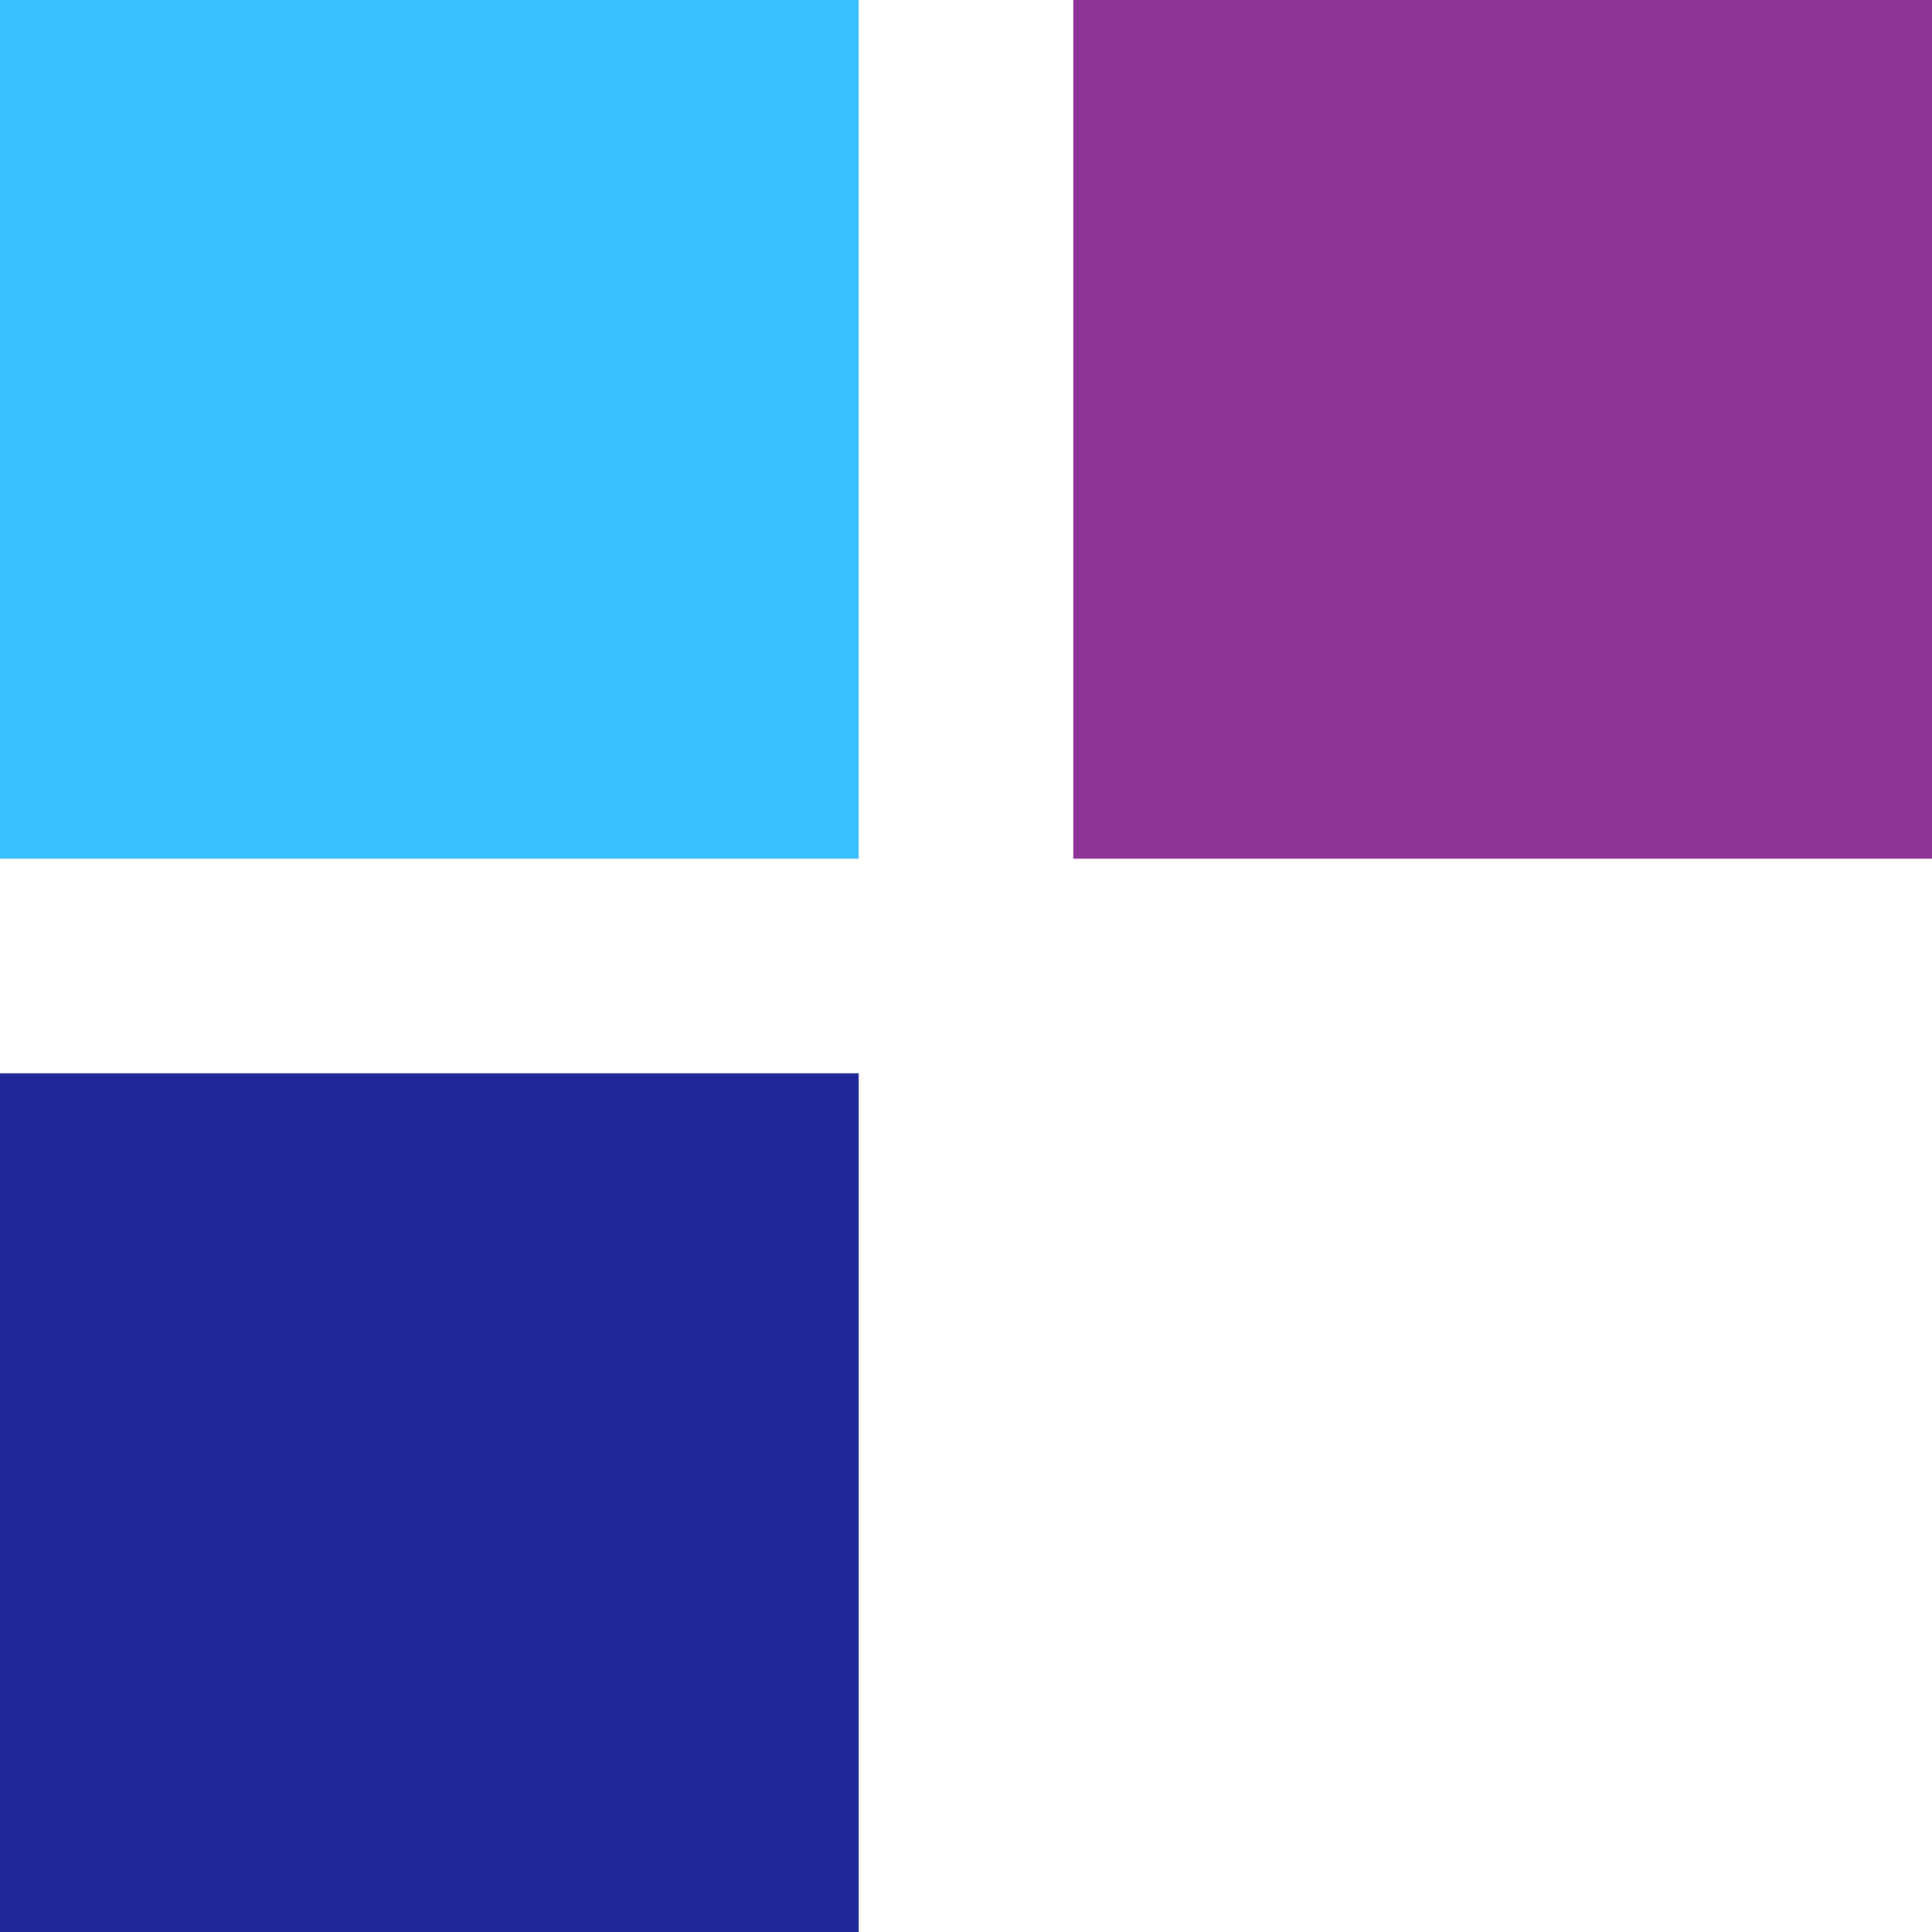
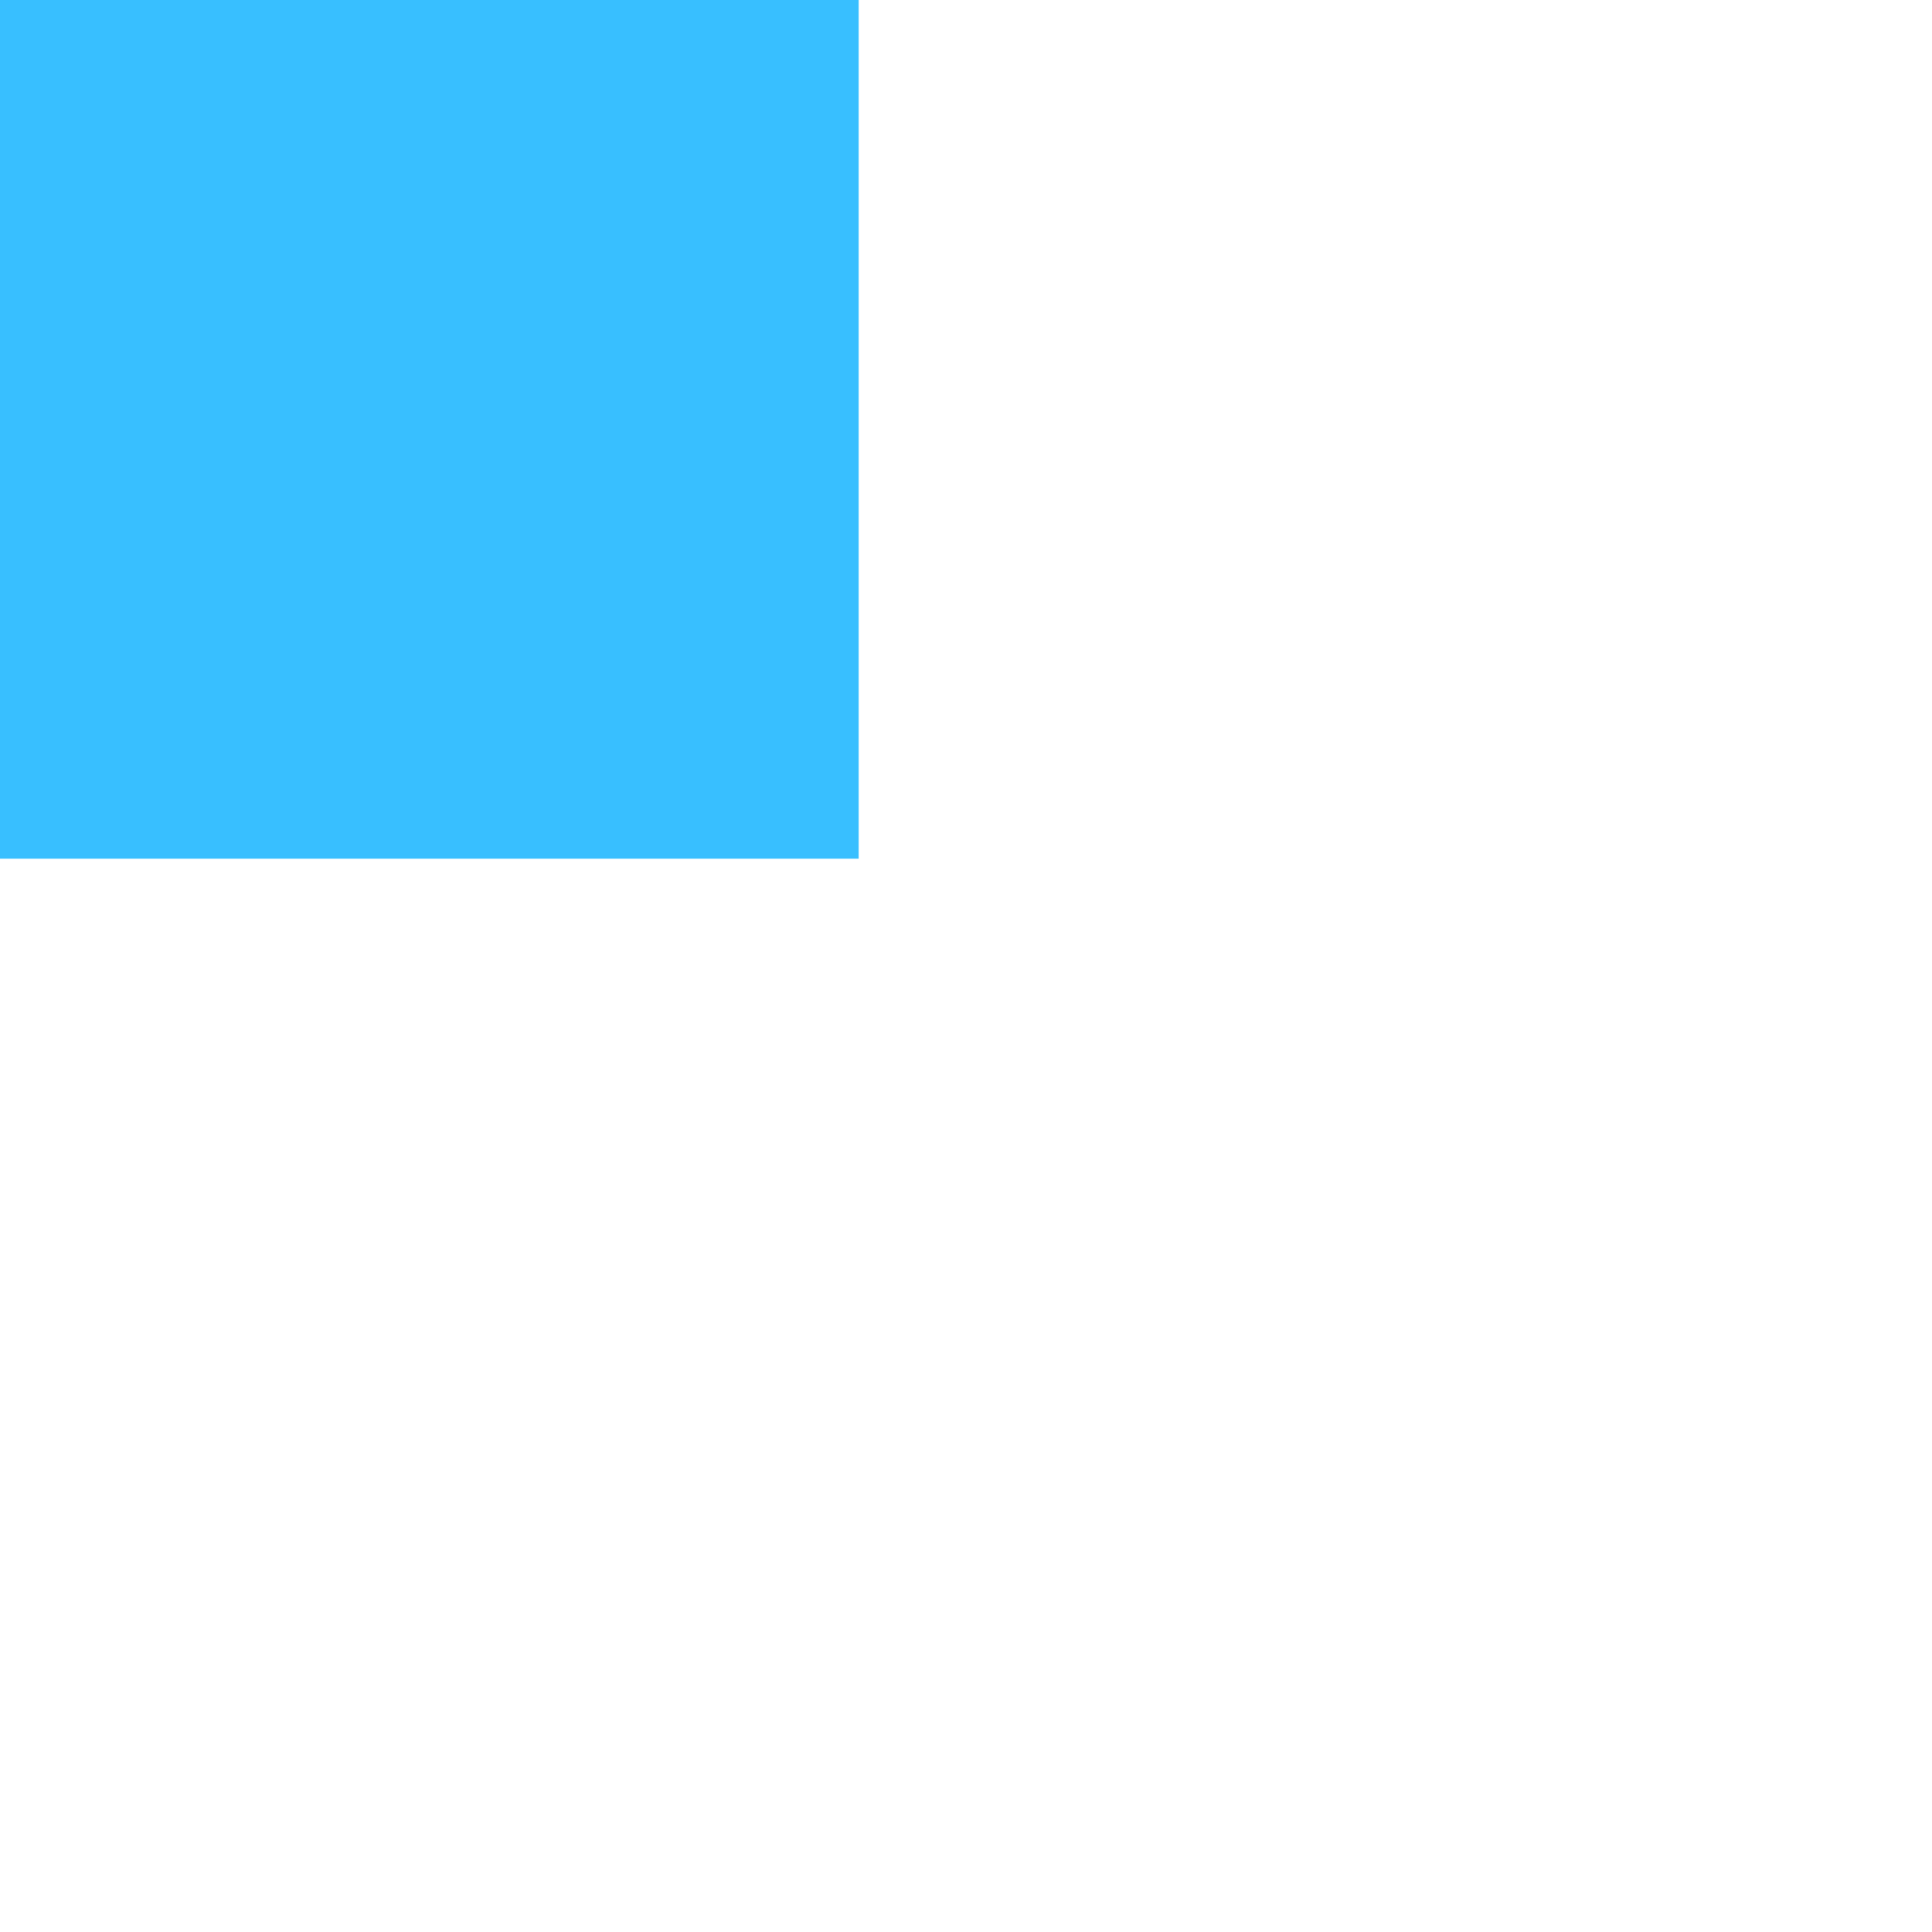
<svg xmlns="http://www.w3.org/2000/svg" width="24" height="24" viewBox="0 0 24 24" fill="none">
  <path d="M10.667 0H0V10.667H10.667V0Z" fill="#38BFFF" />
-   <path d="M24 0H13.333V10.667H24V0Z" fill="#8D3499" />
-   <path d="M10.667 13.333H0V24H10.667V13.333Z" fill="#1F2799" />
</svg>